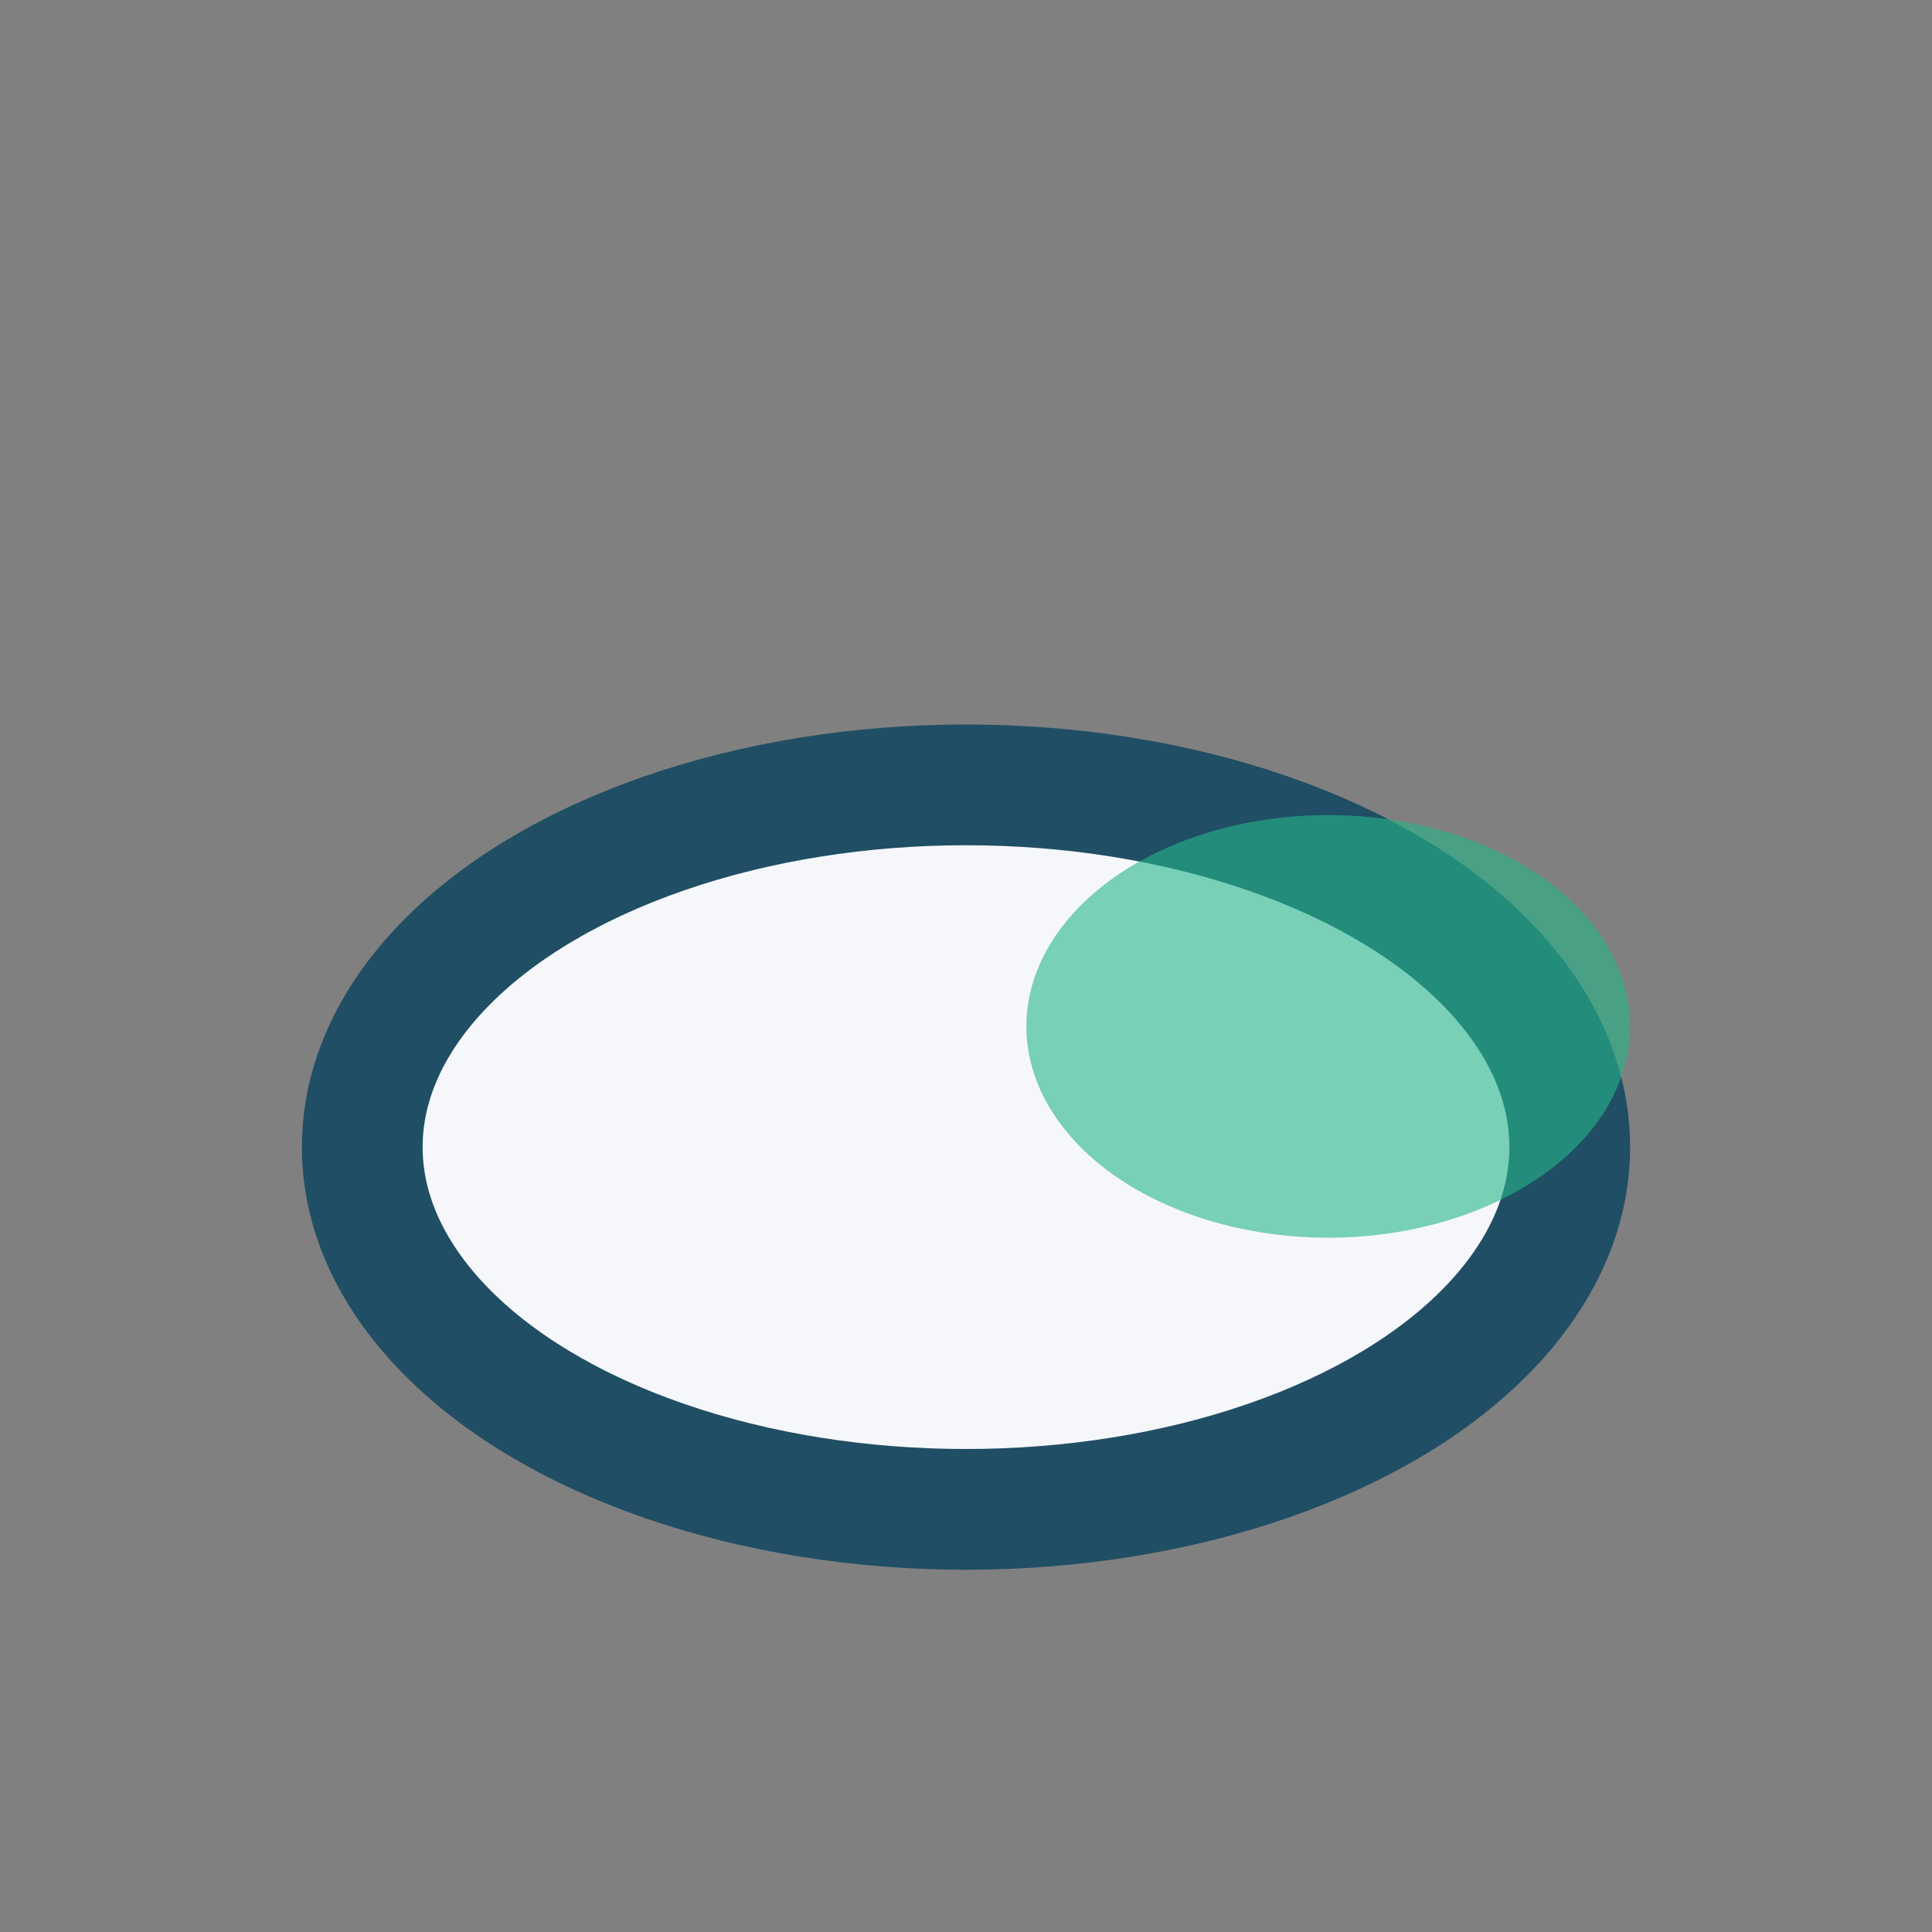
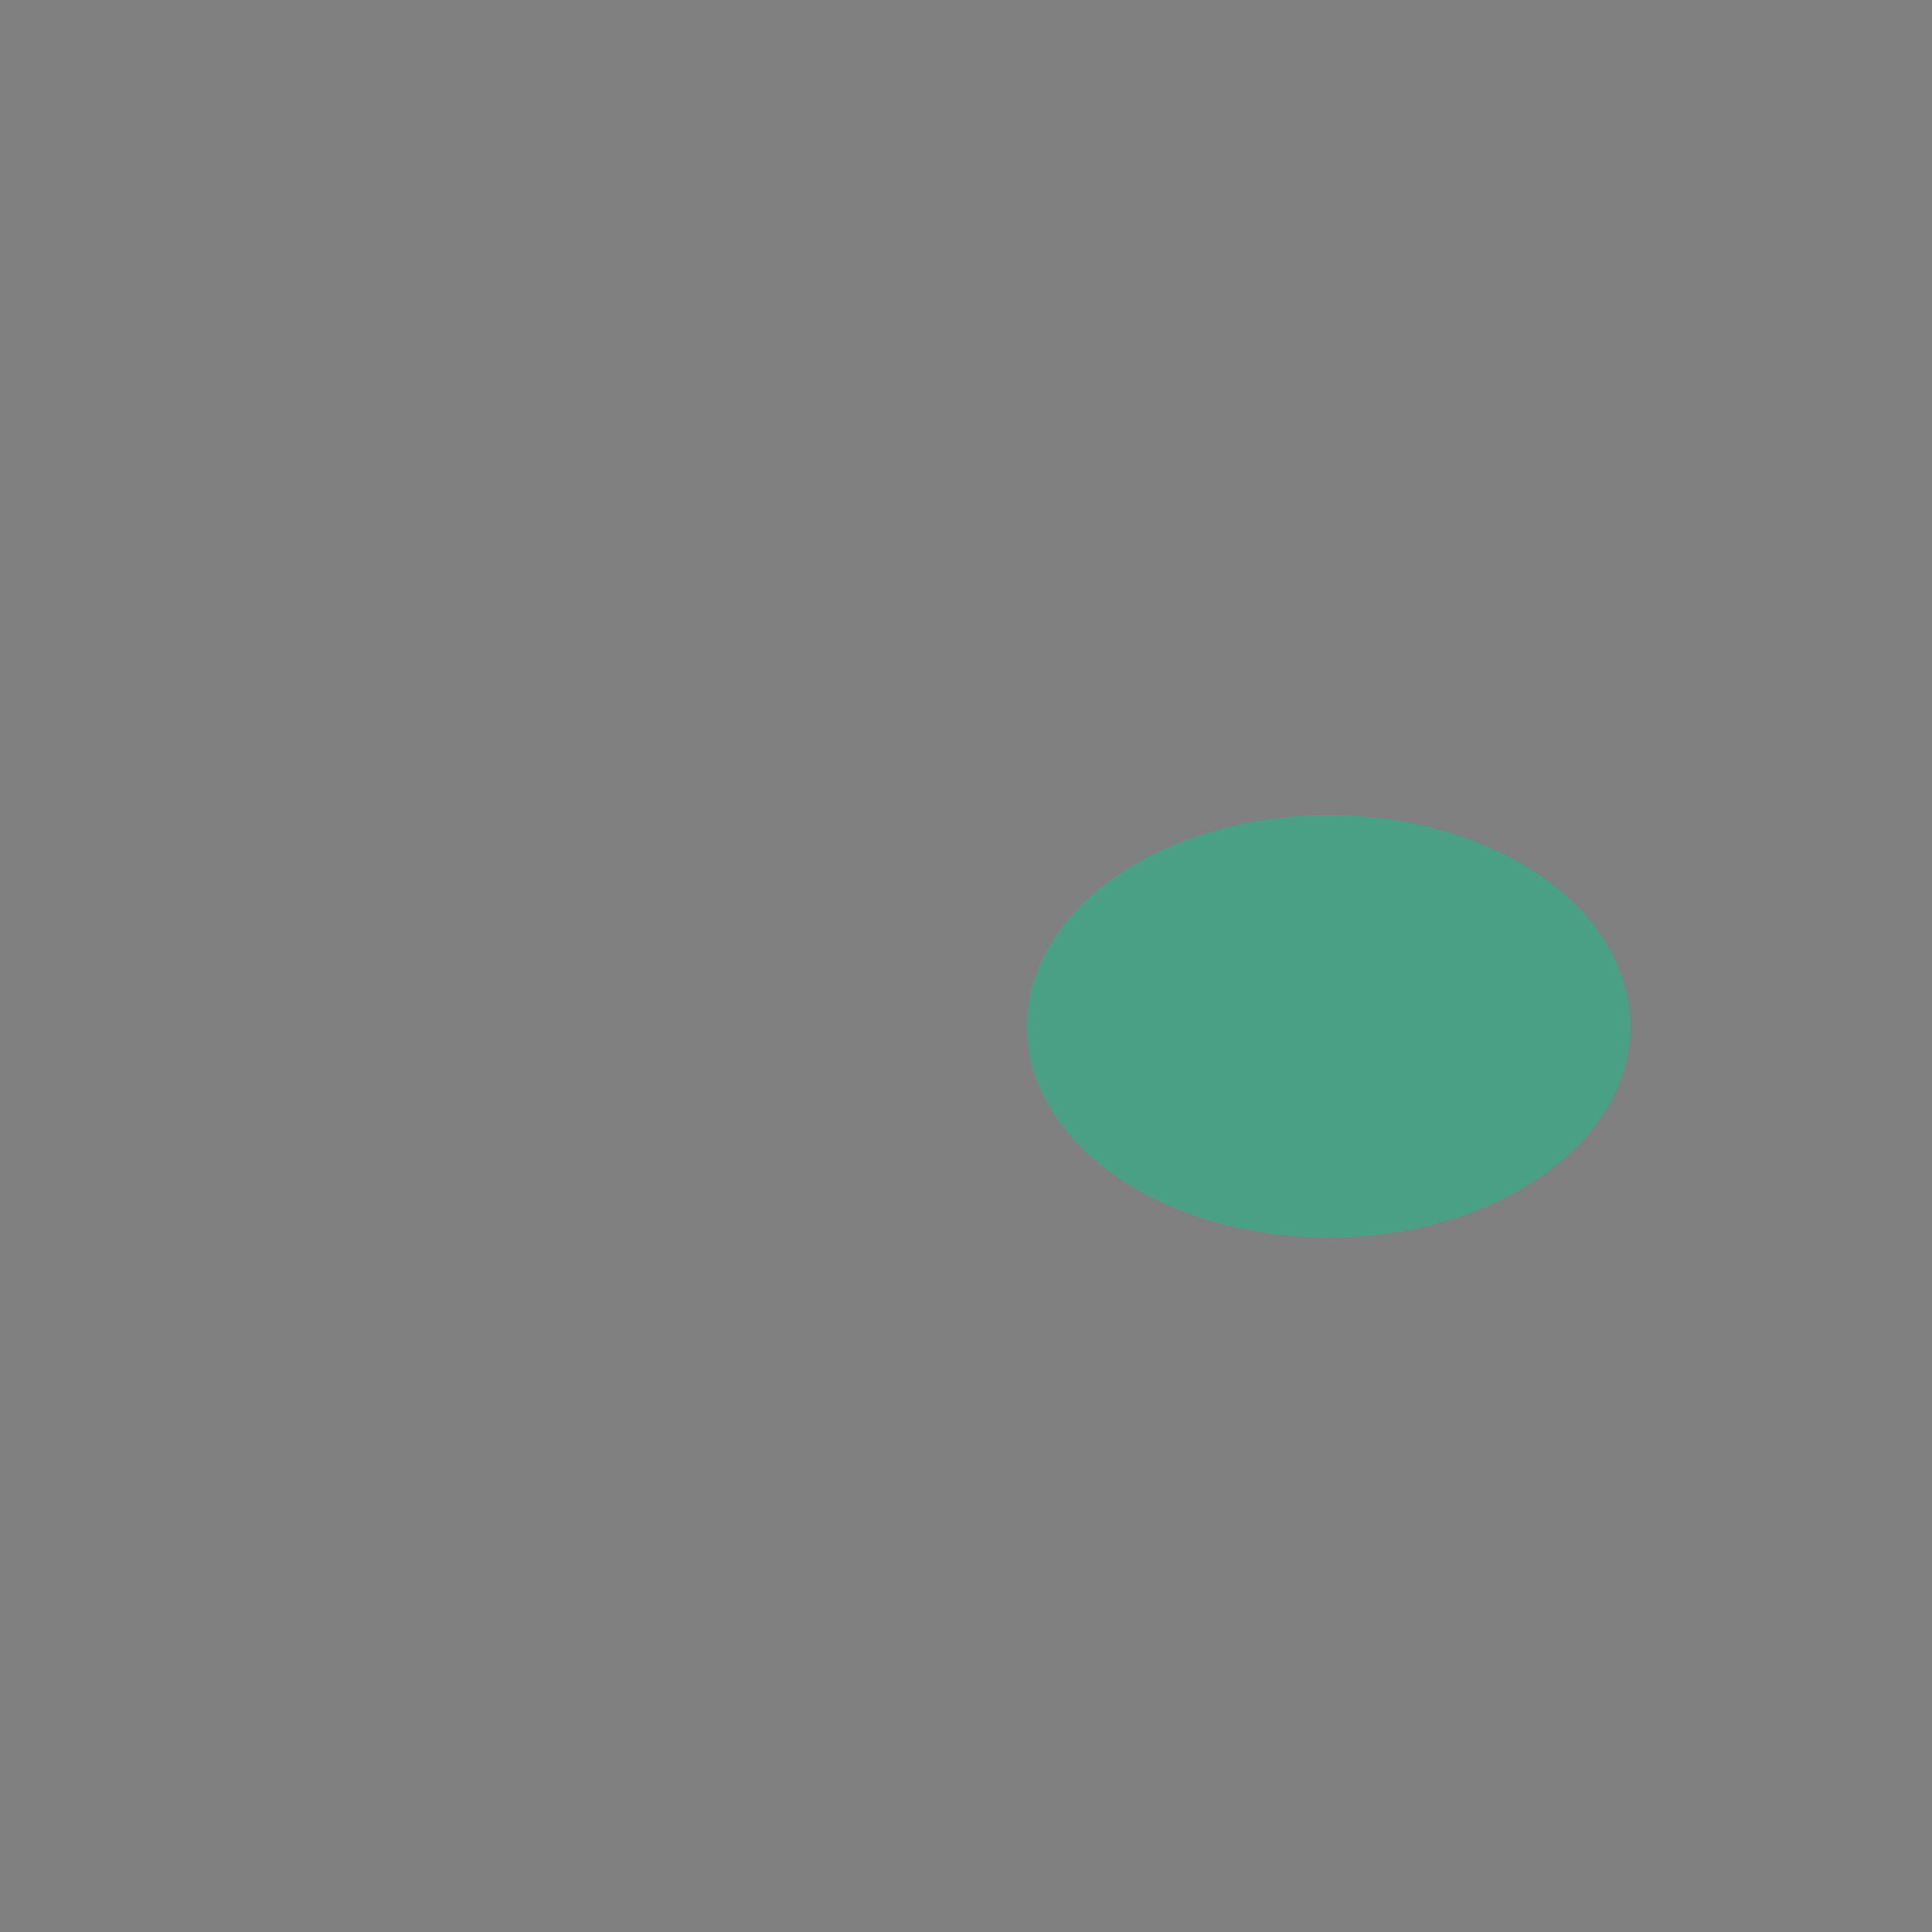
<svg xmlns="http://www.w3.org/2000/svg" width="32" height="32" viewBox="0 0 32 32">
  <rect x="0" y="0" width="32" height="32" fill="#808080" stroke="none" />
-   <ellipse cx="16" cy="19" rx="10" ry="6" fill="#F5F7FA" stroke="#204E65" stroke-width="2" />
  <ellipse cx="22" cy="17" rx="5" ry="3.5" fill="#26B689" fill-opacity=".6" />
</svg>